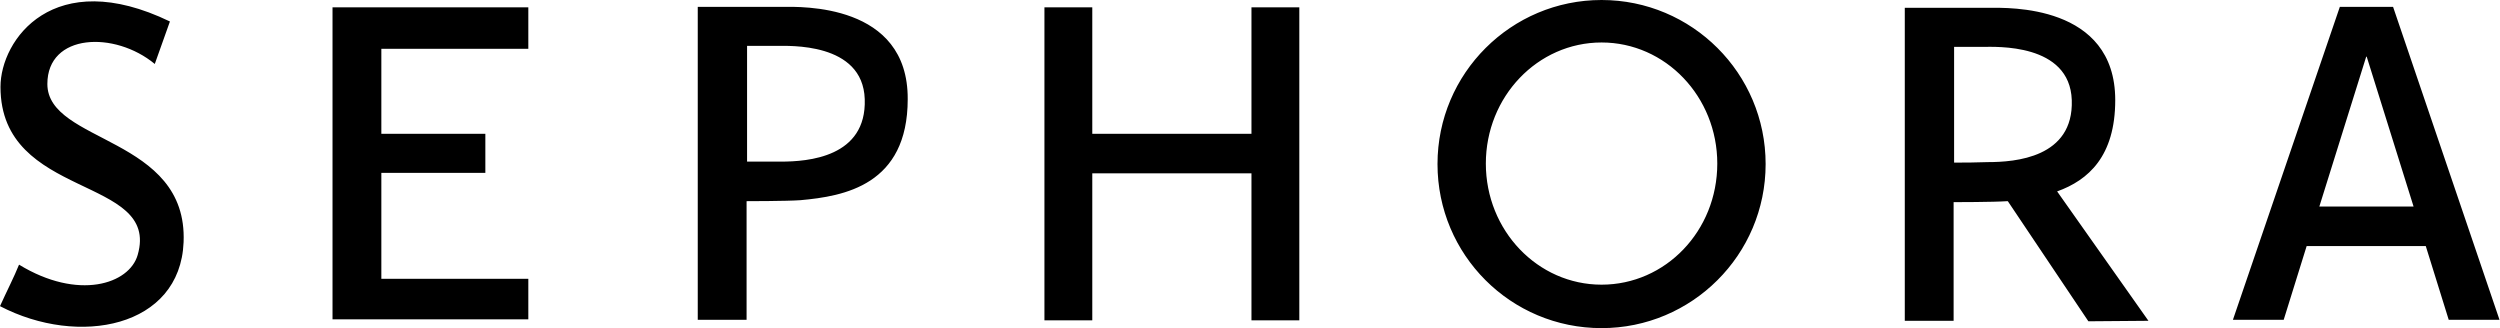
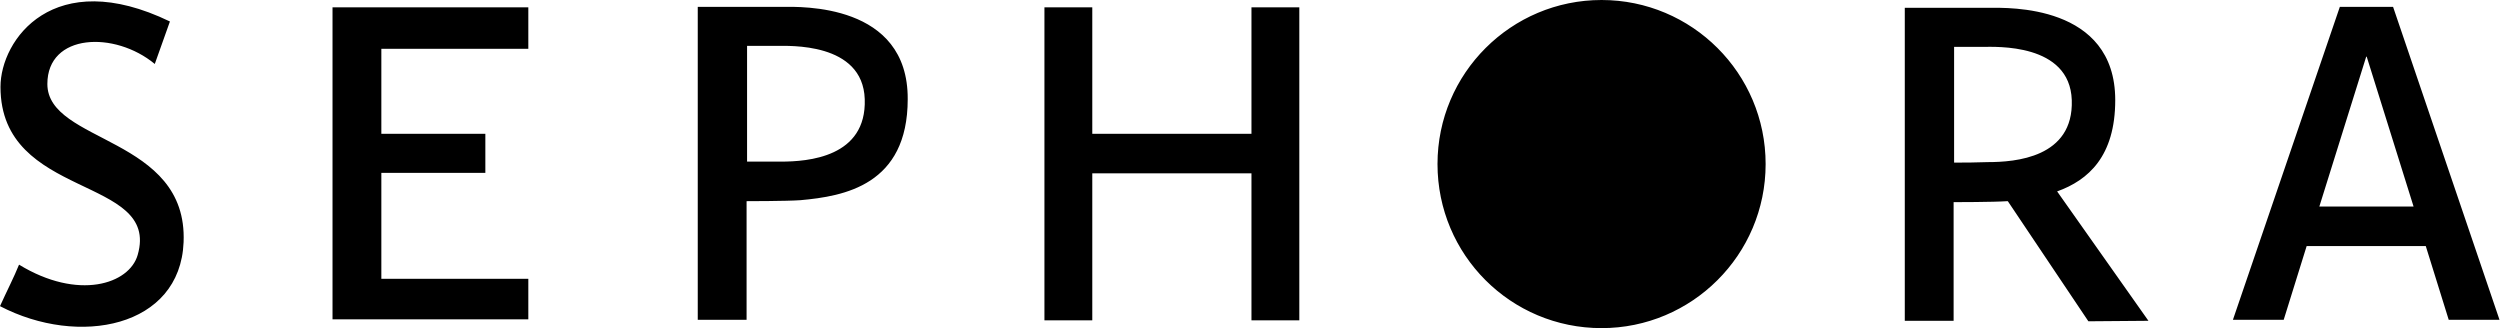
<svg xmlns="http://www.w3.org/2000/svg" viewBox="0 0 512 67.2" style="enable-background:new 0 0 512 67.2" xml:space="preserve">
-   <path d="M490.1 1.4h-10.9l-21.9 64.1h10.4l4.7-15.1h24.4l4.7 15.1h10.4L490.1 1.4zM475 42.3l9.6-30.7h.1l9.6 30.7H475zM34.8 4.4s-.2.6-3.1 8.7c-8.2-6.8-22-6.3-22 4.1 0 12.2 28.8 10.7 27.9 32.4C36.9 67.1 16.1 71.1 0 62.7c1.4-3.1 2.9-6 3.9-8.5 12.1 7.4 22.6 4 24.3-2C32.9 35.9.1 41 .1 17.8.1 8.1 11-7.1 34.8 4.4zM68.1 1.5h40.1V10H78.1v17.4h21.3v8H78.1v21.7h30.1v8.3H68.1V1.5zM256.3 27.4V1.5h9.8v64.1h-9.8V35.5h-32.6v30.1h-9.8V1.5h9.8v25.9h32.6zM328 0c-18.5 0-33.6 15-33.6 33.6s15 33.6 33.6 33.6c18.5 0 33.6-15 33.6-33.6S346.5 0 328 0zm0 58.3c-13.1 0-23.7-11.1-23.7-24.8 0-13.7 10.6-24.8 23.7-24.8s23.7 11.1 23.7 24.8c0 13.8-10.6 24.8-23.7 24.8zM160.3 1.4h-17.4v64.1h10V41.2s8.2 0 11-.2c9-.8 22-3.1 22-20.7.1-19.7-22-18.9-25.6-18.9zm-.4 31.7H153V9.4h5.9c2.6 0 17.8-.8 18.2 10.9.4 11.9-11.6 12.8-17.2 12.8zM440 65.7l-18.7-26.5c6.4-2.3 11.9-7.2 11.9-18.7 0-19.7-22.1-18.9-25.7-18.9h-17.4v64.1h10V41.4s8.2 0 11-.2h.1l16.5 24.6 12.3-.1zm-39.8-32.4V9.6h5.9c2.6 0 17.8-.8 18.2 10.9.4 11.8-11.6 12.7-17.2 12.7-3 .1-4.4.1-6.9.1z" />
+   <path d="M490.1 1.4h-10.9l-21.9 64.1h10.4l4.7-15.1h24.4l4.7 15.1h10.4L490.1 1.4zM475 42.3l9.6-30.7h.1l9.6 30.7H475zM34.8 4.4s-.2.6-3.1 8.7c-8.2-6.8-22-6.3-22 4.1 0 12.2 28.8 10.7 27.9 32.4C36.9 67.1 16.1 71.1 0 62.7c1.4-3.1 2.9-6 3.9-8.5 12.1 7.4 22.6 4 24.3-2C32.9 35.9.1 41 .1 17.8.1 8.1 11-7.1 34.8 4.4zM68.1 1.5h40.1V10H78.1v17.4h21.3v8H78.1v21.7h30.1v8.3H68.1V1.5zM256.3 27.4V1.5h9.8v64.1h-9.8V35.5h-32.6v30.1h-9.8V1.5h9.8v25.9h32.6zM328 0c-18.5 0-33.6 15-33.6 33.6s15 33.6 33.6 33.6c18.5 0 33.6-15 33.6-33.6S346.5 0 328 0zc-13.1 0-23.7-11.1-23.7-24.8 0-13.7 10.6-24.8 23.7-24.8s23.7 11.1 23.7 24.8c0 13.8-10.6 24.8-23.7 24.8zM160.3 1.4h-17.4v64.1h10V41.2s8.2 0 11-.2c9-.8 22-3.1 22-20.7.1-19.7-22-18.9-25.6-18.9zm-.4 31.7H153V9.4h5.9c2.6 0 17.8-.8 18.2 10.9.4 11.9-11.6 12.8-17.2 12.8zM440 65.7l-18.7-26.5c6.4-2.3 11.9-7.2 11.9-18.7 0-19.7-22.1-18.9-25.7-18.9h-17.4v64.1h10V41.4s8.2 0 11-.2h.1l16.5 24.6 12.3-.1zm-39.8-32.4V9.6h5.9c2.6 0 17.8-.8 18.2 10.9.4 11.8-11.6 12.7-17.2 12.7-3 .1-4.4.1-6.9.1z" />
</svg>